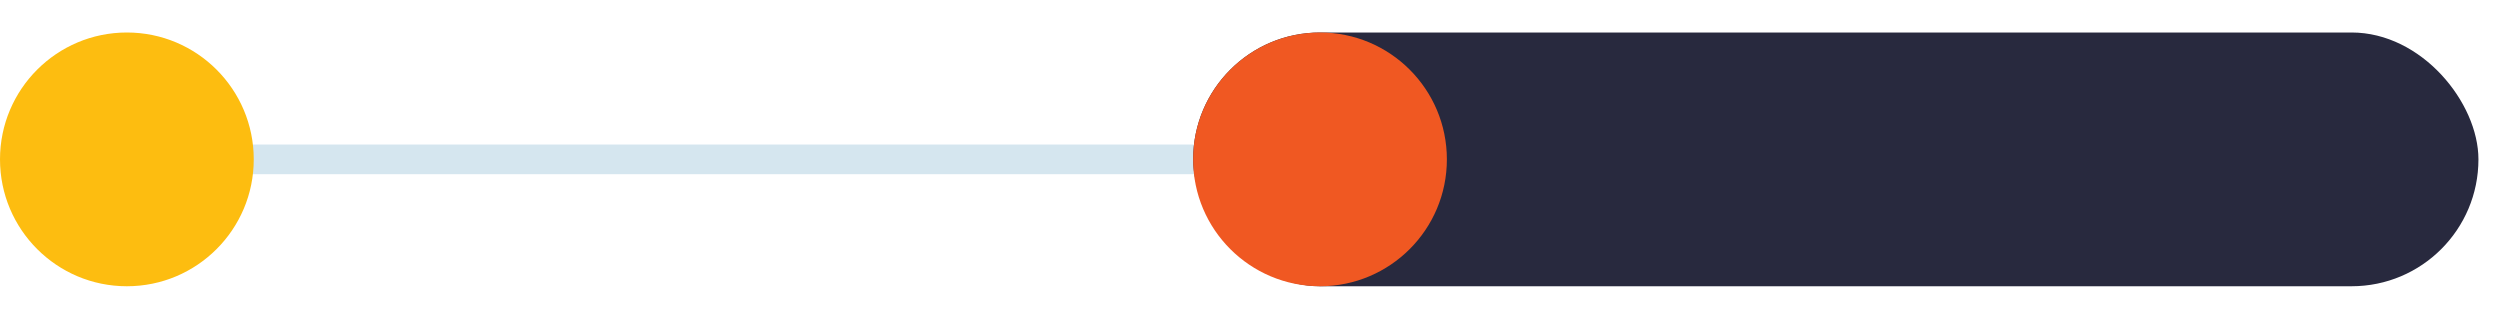
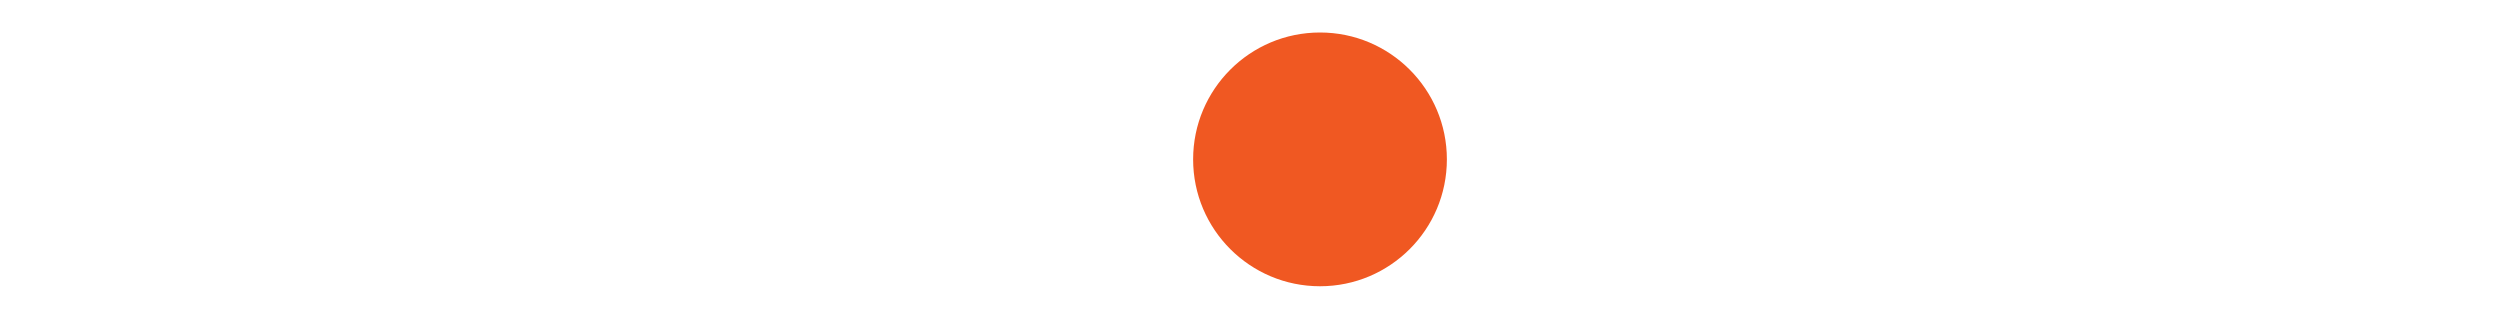
<svg xmlns="http://www.w3.org/2000/svg" id="Layer_1" version="1.1" viewBox="0 0 800 103.1">
  <defs>
    <style> .st0 { fill: #28293e; } .st1 { fill: #fdbd10; } .st2 { fill: #f05822; } .st3 { fill: none; stroke: #d5e6ef; stroke-linecap: round; stroke-miterlimit: 10; stroke-width: 9.5px; } </style>
  </defs>
-   <line class="st3" x1="434.5" y1="51" x2="40.4" y2="51" />
-   <rect class="st0" x="381.8" y="10.3" width="411.3" height="81.2" rx="40.6" ry="40.6" transform="translate(1174.9 101.9) rotate(-180)" />
-   <circle class="st1" cx="40.6" cy="51" r="40.6" />
  <circle class="st2" cx="422.4" cy="51" r="40.6" />
</svg>